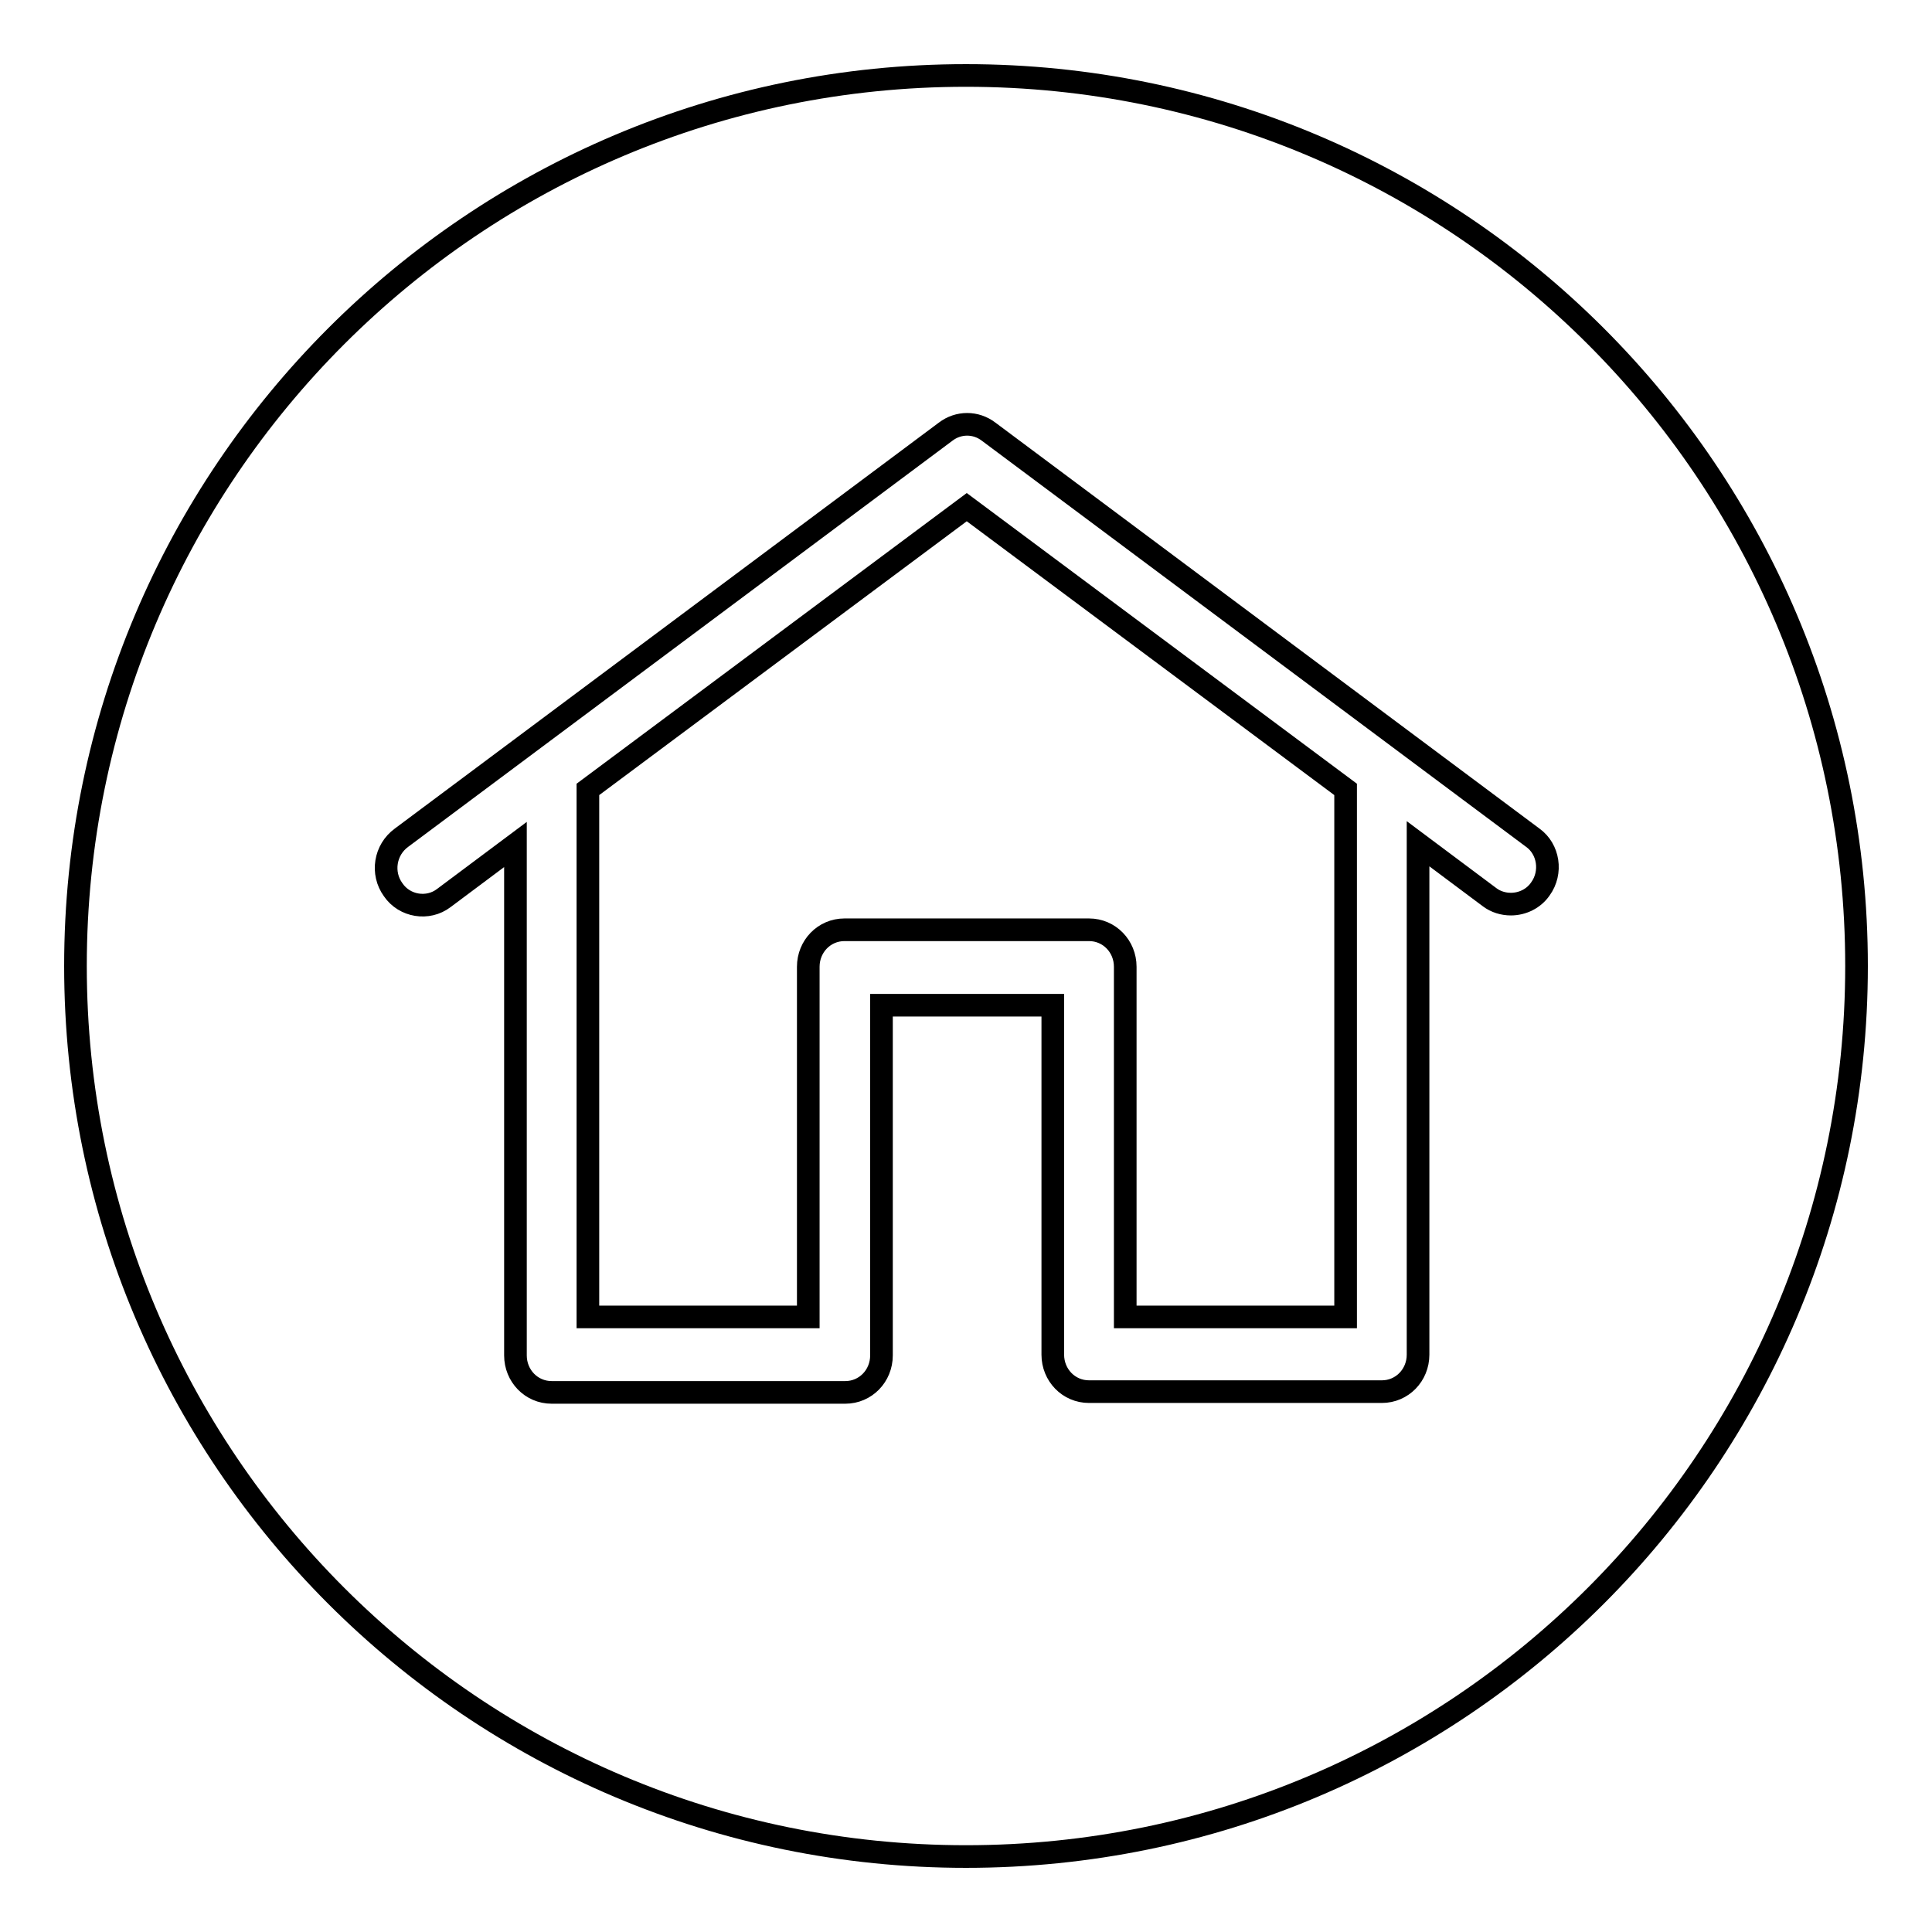
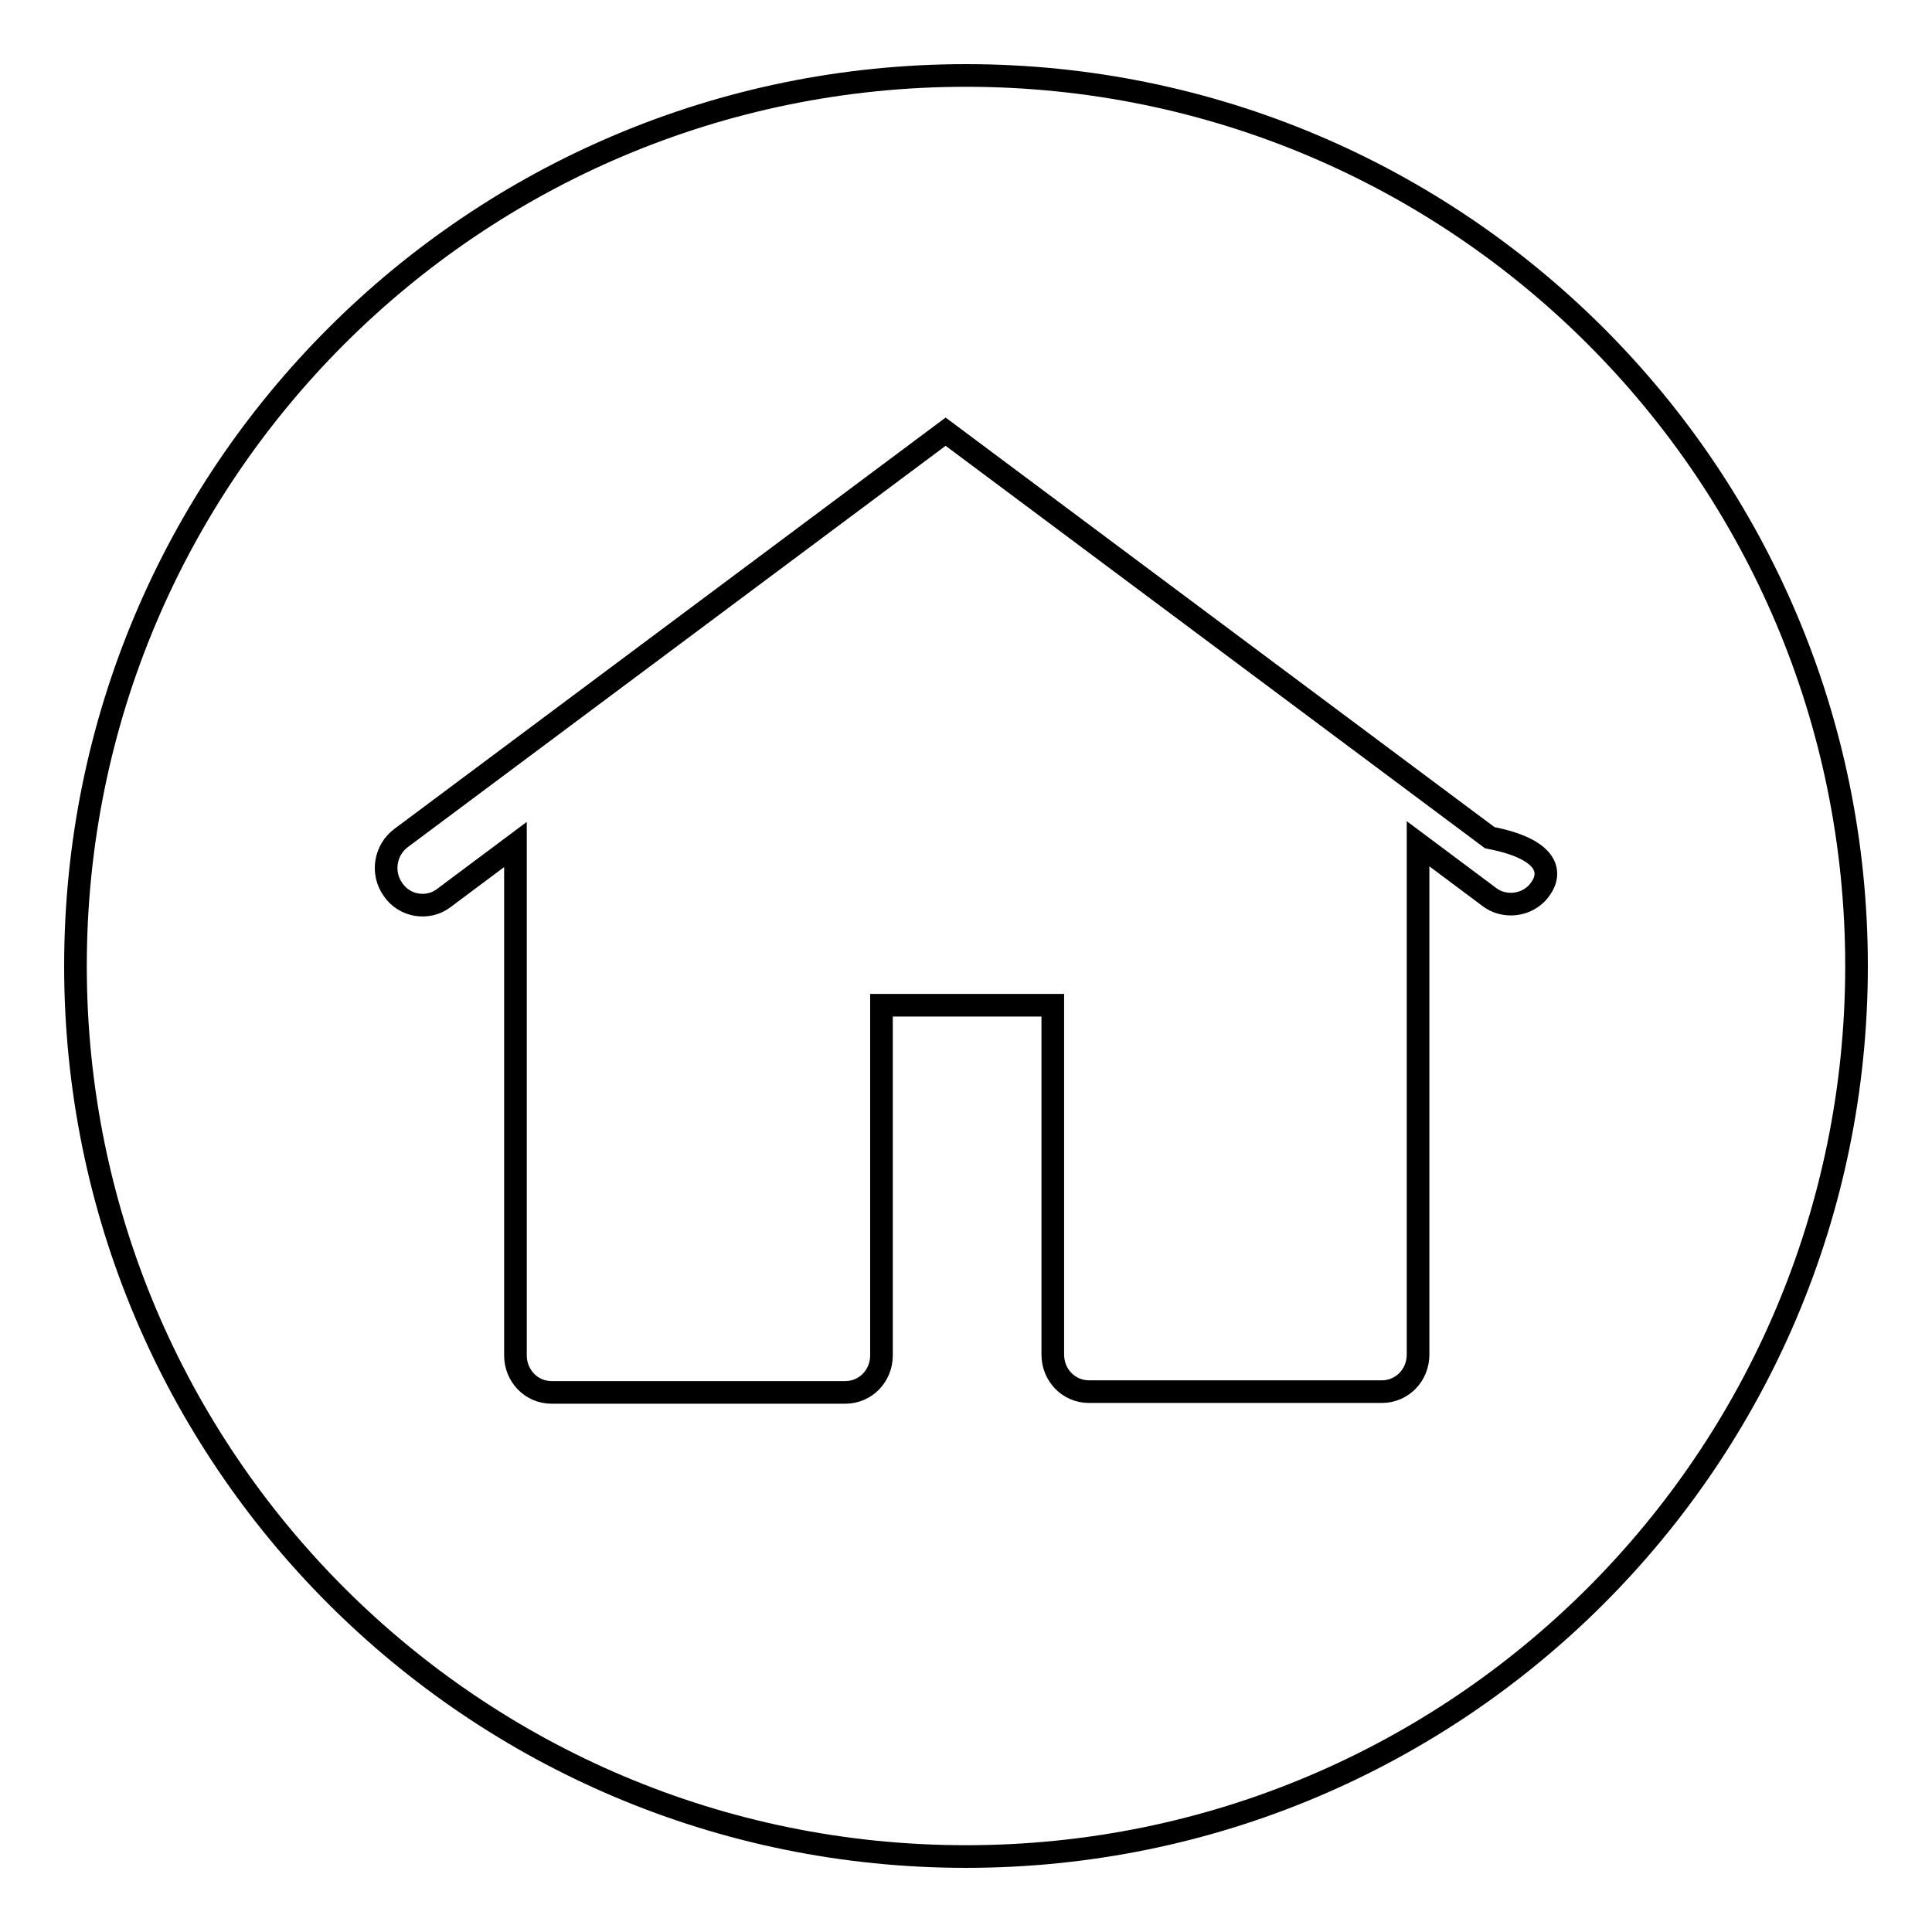
<svg xmlns="http://www.w3.org/2000/svg" version="1.1" x="0px" y="0px" viewBox="0 0 256 256" enable-background="new 0 0 256 256" xml:space="preserve">
  <g>
    <g>
-       <path stroke-width="3" fill-opacity="0" stroke="#000000" d="M128.1,67.2l-50.2,37.4v69.9h29.2v-46.4c0-2.7,2.1-4.9,4.8-4.9h32.4c2.7,0,4.8,2.2,4.8,4.9v46.4h29.2v-69.9L128.1,67.2z" />
-       <path stroke-width="3" fill-opacity="0" stroke="#000000" d="M128,10C62.8,10,10,62.8,10,128c0,65.2,52.8,118,118,118c65.2,0,118-52.8,118-118C246,62.8,193.2,10,128,10z M204.1,117.8c-0.9,1.3-2.4,2-3.9,2c-1,0-2-0.3-2.8-0.9l-9.5-7.1v67.7c0,2.7-2.1,4.9-4.8,4.9h-38.8c-2.7,0-4.8-2.2-4.8-4.9v-46.3h-22.7v46.4c0,2.7-2.1,4.9-4.8,4.9H73.1c-2.7,0-4.8-2.2-4.8-4.9v-67.7l-9.5,7.1c-2.1,1.6-5.2,1.1-6.7-1.1c-1.6-2.2-1.1-5.3,1.1-6.9l72.1-53.8c1.7-1.3,4-1.3,5.7,0l72.1,53.8C205.2,112.5,205.7,115.6,204.1,117.8z" />
+       <path stroke-width="3" fill-opacity="0" stroke="#000000" d="M128,10C62.8,10,10,62.8,10,128c0,65.2,52.8,118,118,118c65.2,0,118-52.8,118-118C246,62.8,193.2,10,128,10z M204.1,117.8c-0.9,1.3-2.4,2-3.9,2c-1,0-2-0.3-2.8-0.9l-9.5-7.1v67.7c0,2.7-2.1,4.9-4.8,4.9h-38.8c-2.7,0-4.8-2.2-4.8-4.9v-46.3h-22.7v46.4c0,2.7-2.1,4.9-4.8,4.9H73.1c-2.7,0-4.8-2.2-4.8-4.9v-67.7l-9.5,7.1c-2.1,1.6-5.2,1.1-6.7-1.1c-1.6-2.2-1.1-5.3,1.1-6.9l72.1-53.8l72.1,53.8C205.2,112.5,205.7,115.6,204.1,117.8z" />
    </g>
  </g>
</svg>